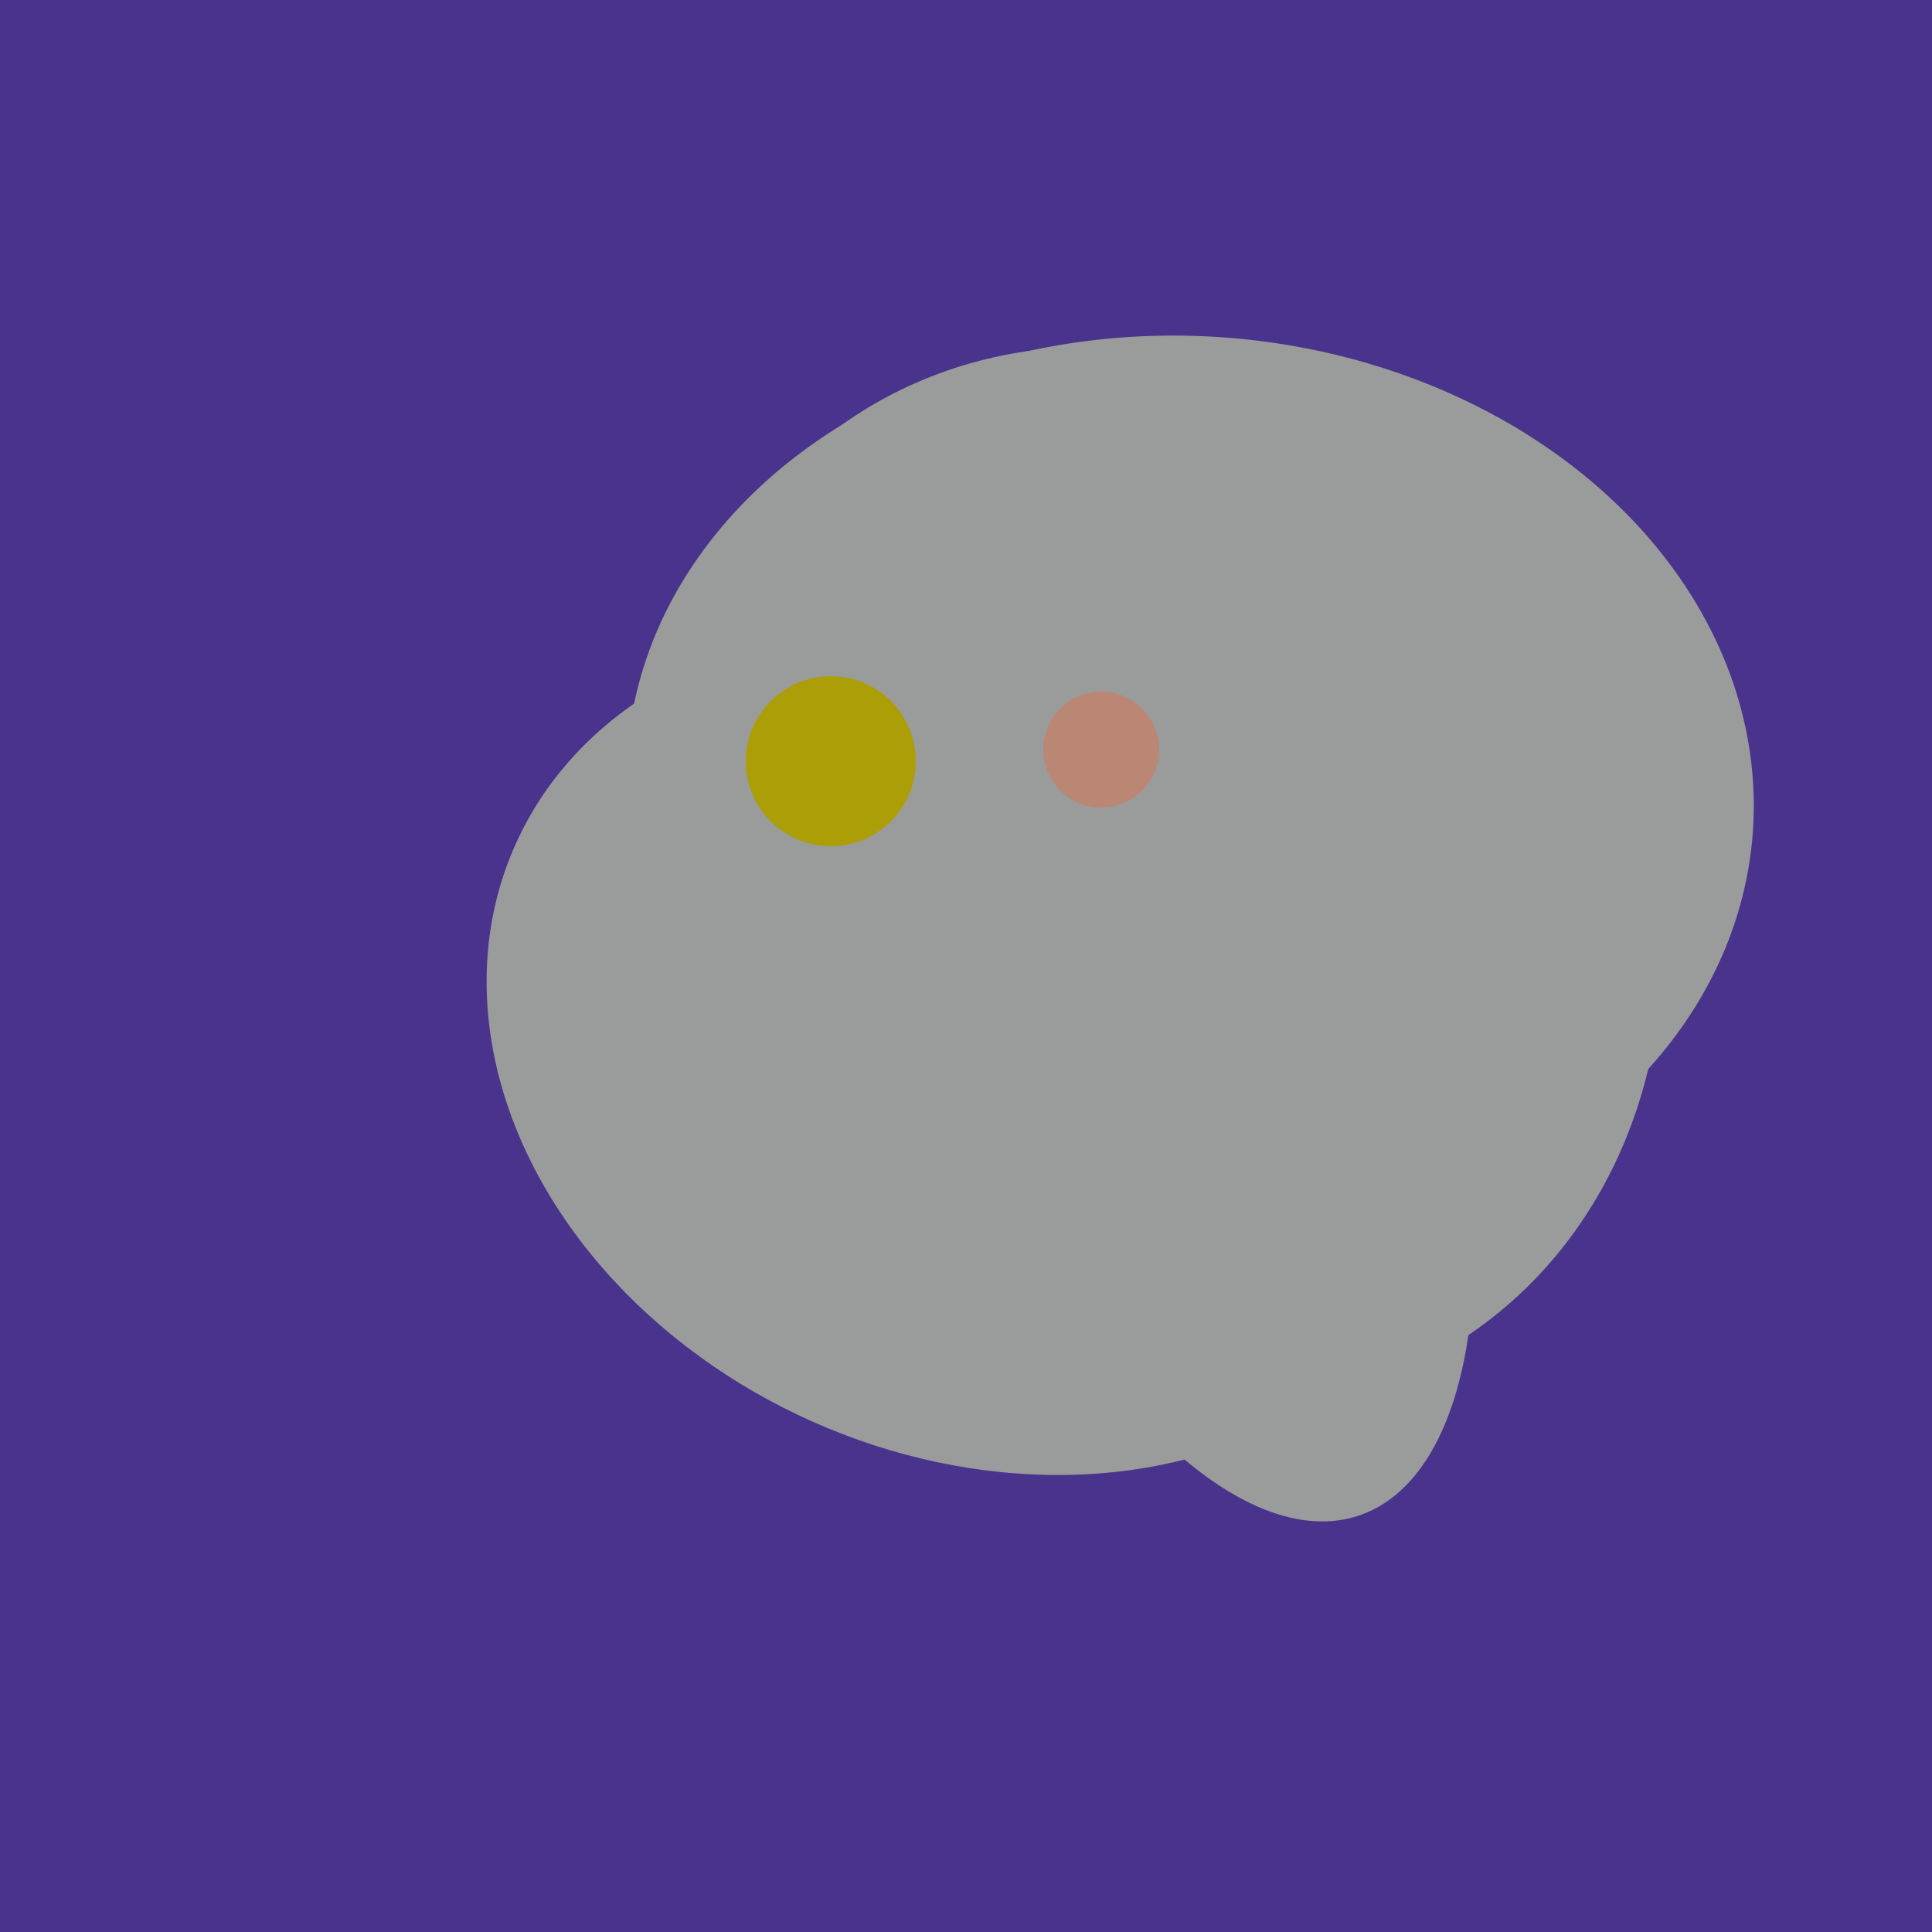
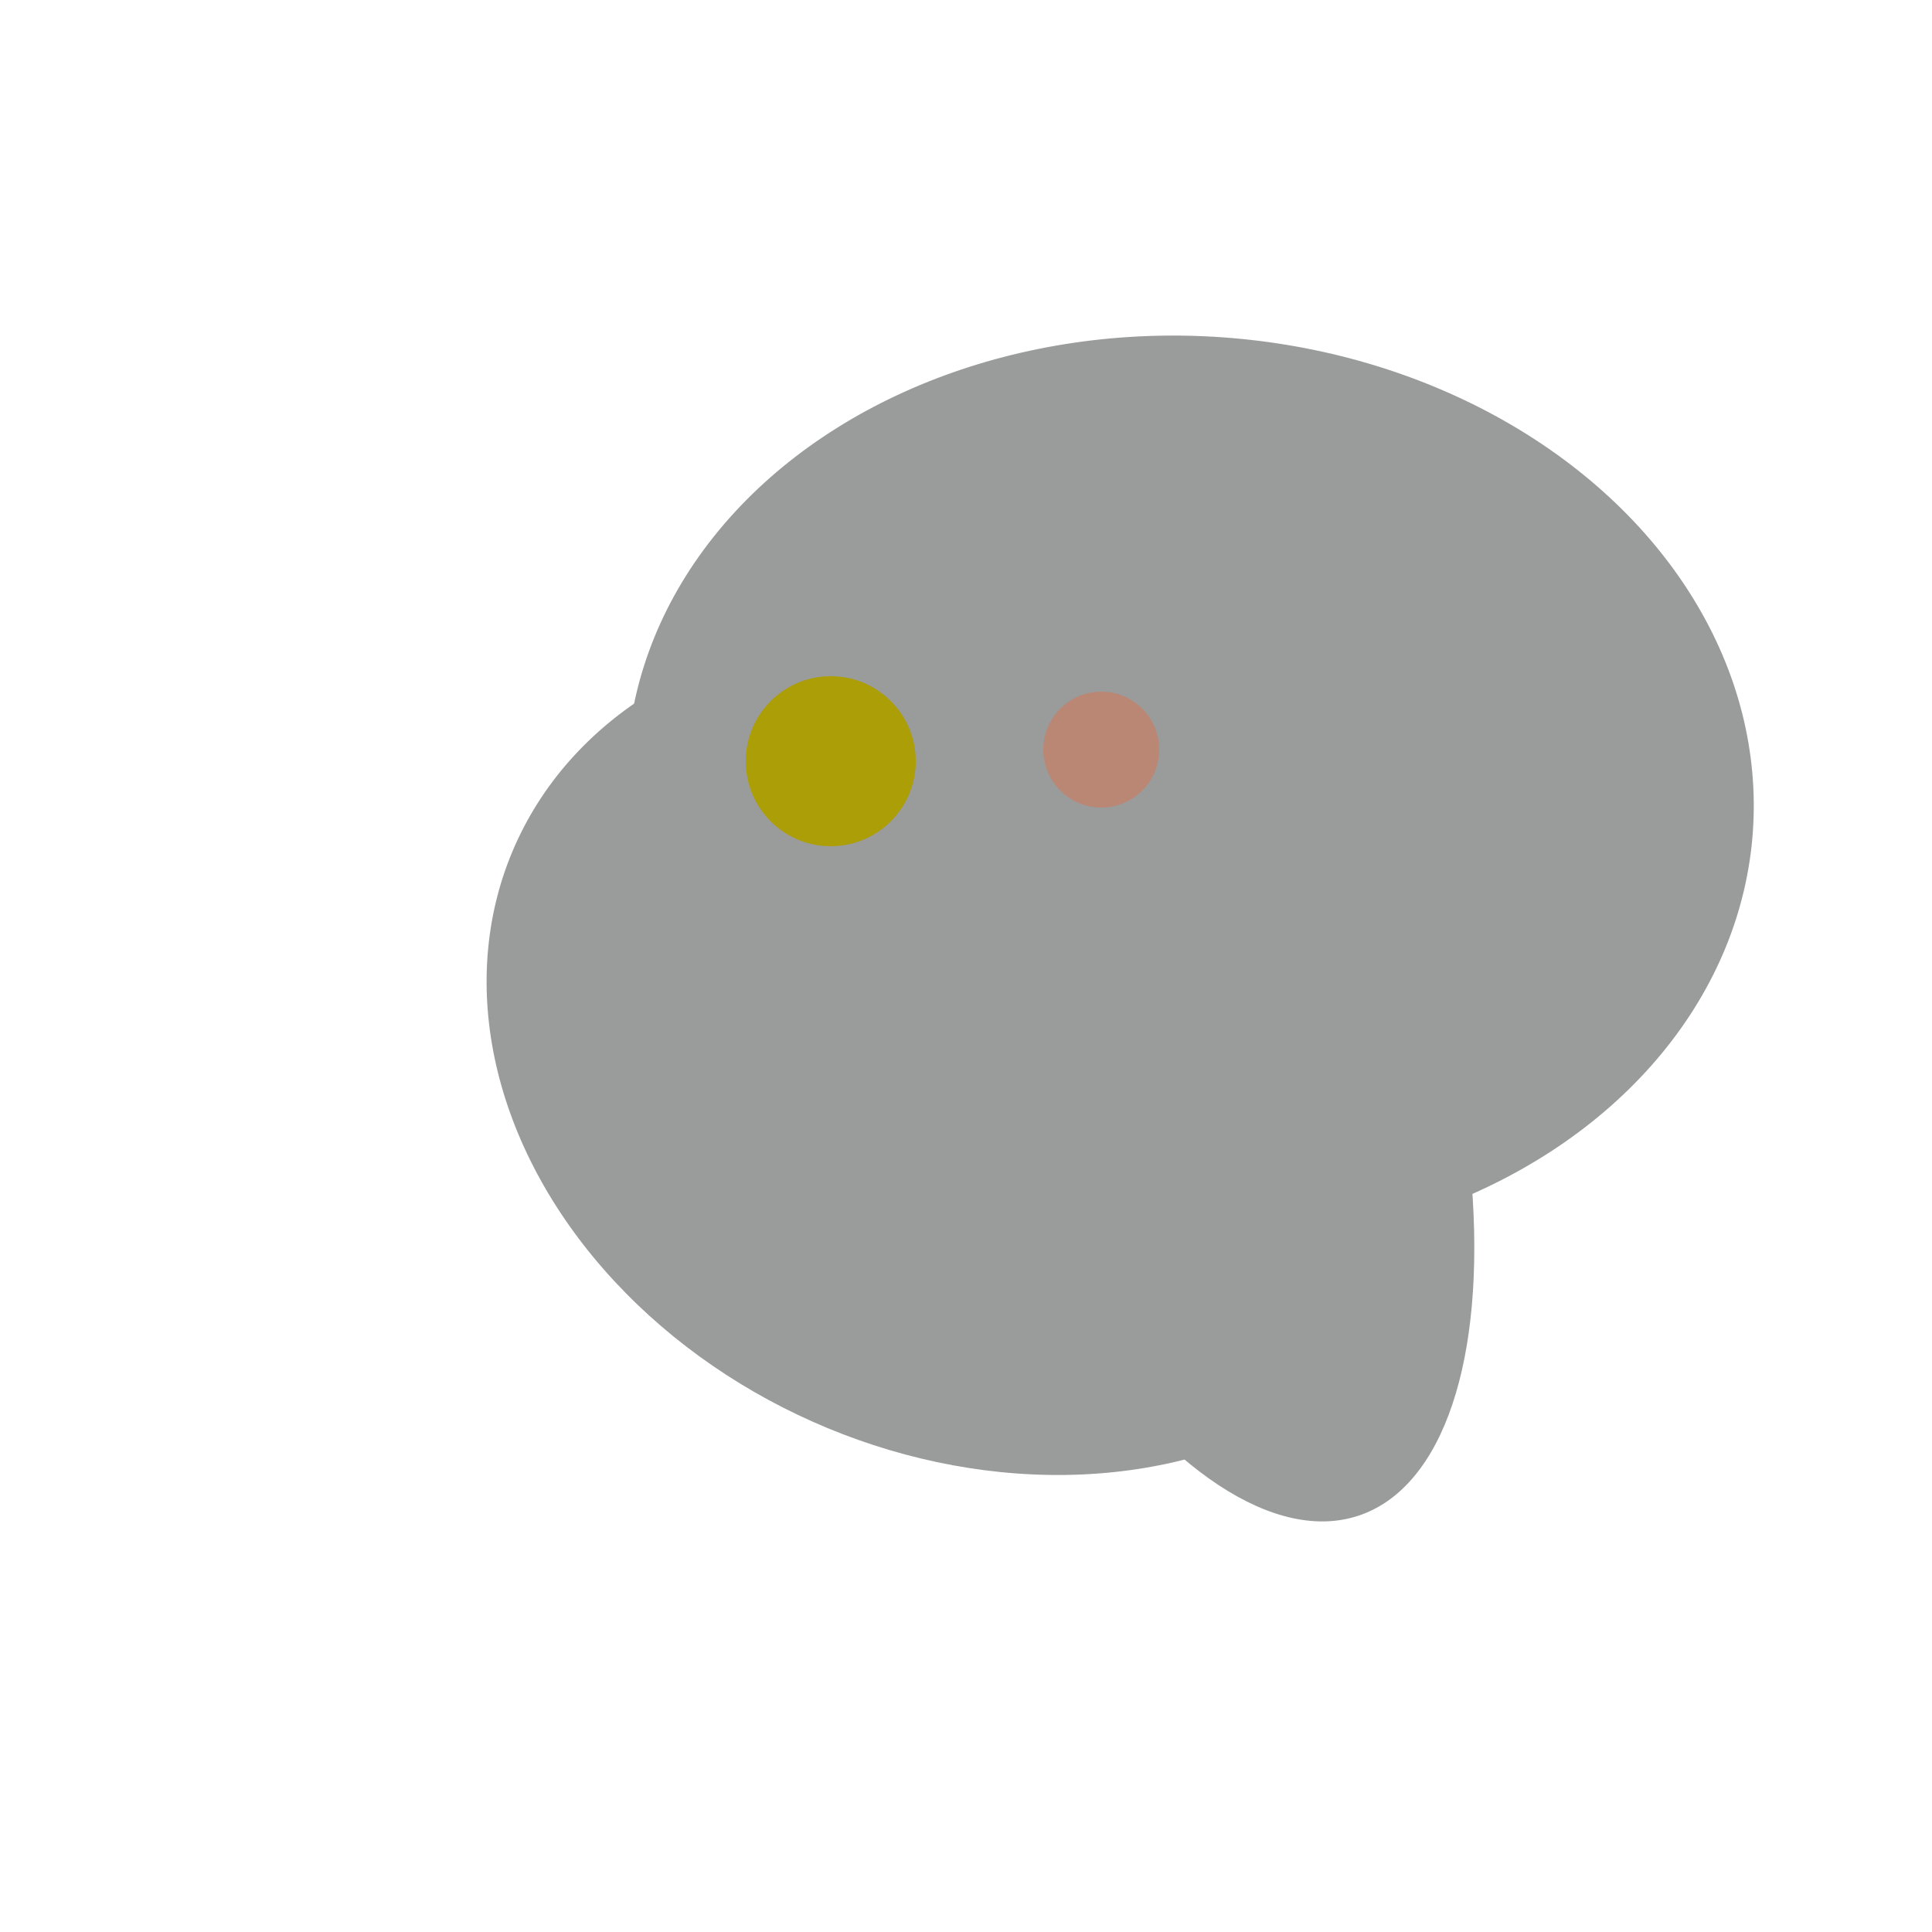
<svg xmlns="http://www.w3.org/2000/svg" width="500" height="500">
-   <rect width="500" height="500" fill="#4a338c" />
-   <ellipse cx="300" cy="227" rx="143" ry="124" transform="rotate(236, 300, 227)" fill="rgb(154,155,155)" />
  <ellipse cx="253" cy="272" rx="131" ry="105" transform="rotate(204, 253, 272)" fill="rgb(154,155,155)" />
  <ellipse cx="305" cy="256" rx="144" ry="64" transform="rotate(71, 305, 256)" fill="rgb(154,155,155)" />
  <ellipse cx="308" cy="205" rx="118" ry="146" transform="rotate(274, 308, 205)" fill="rgb(154,155,155)" />
  <circle cx="215" cy="197" r="22" fill="rgb(172,158,6)" />
  <circle cx="285" cy="194" r="15" fill="rgb(186,135,117)" />
</svg>